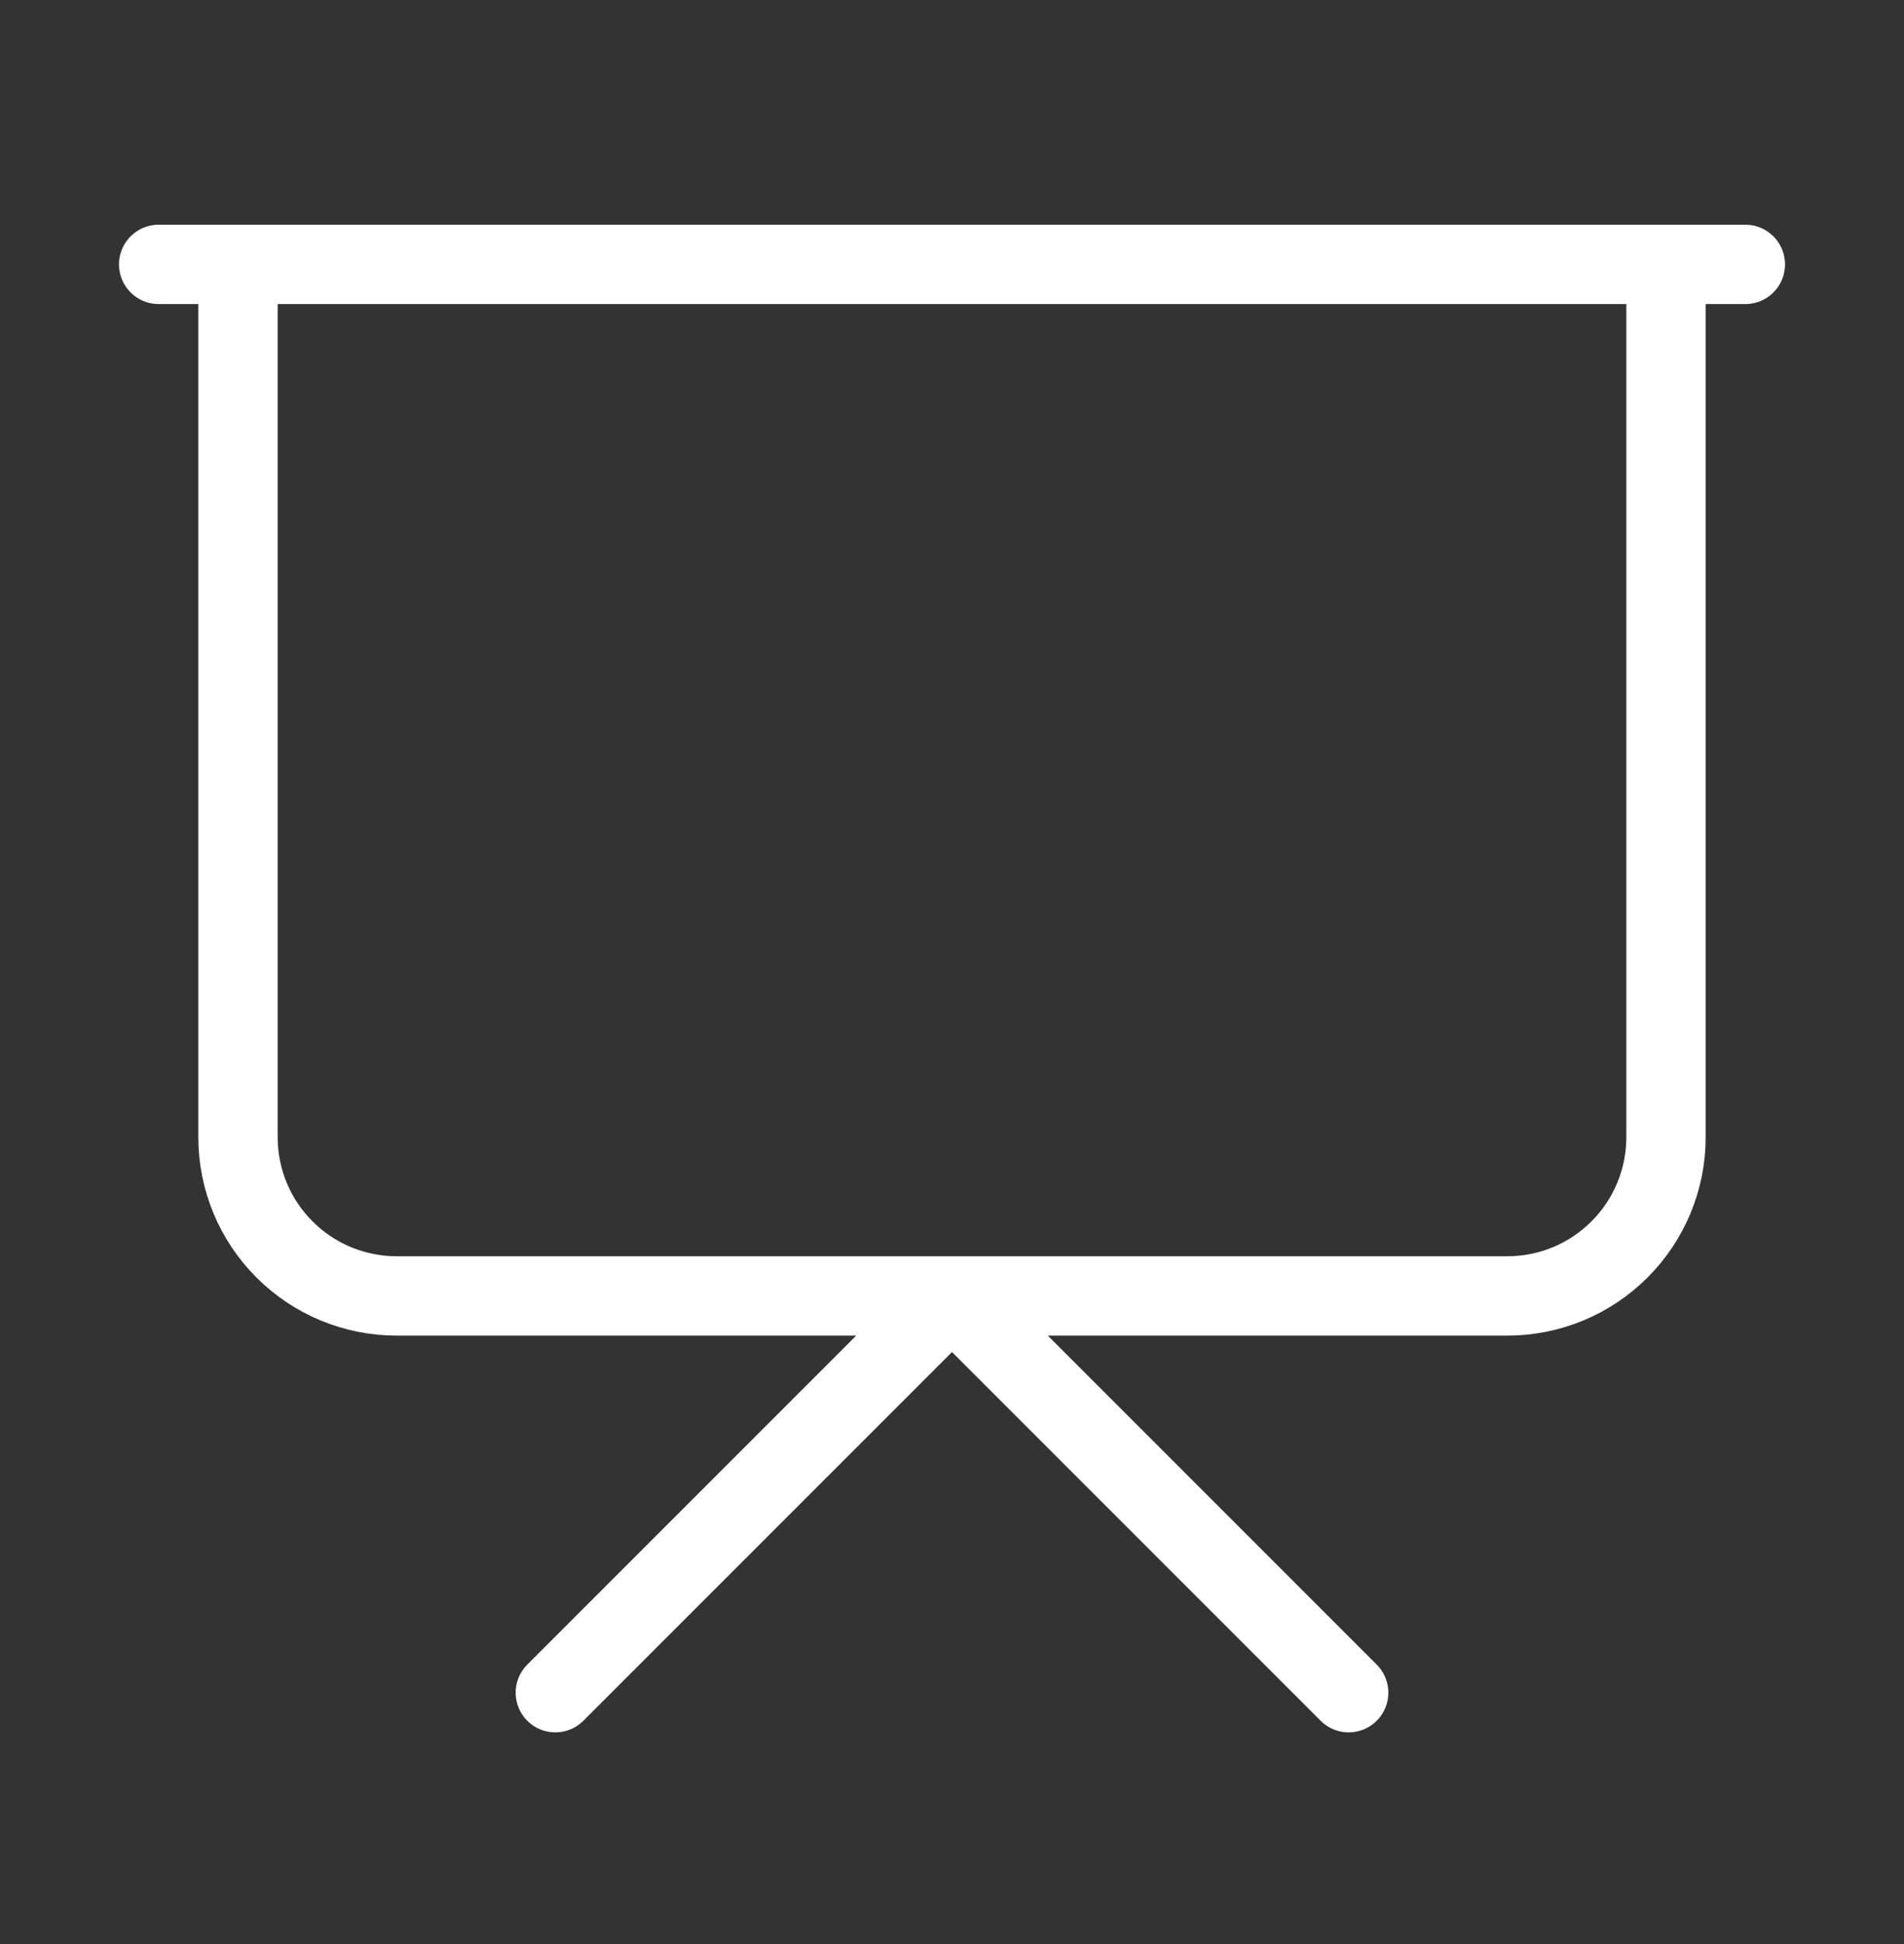
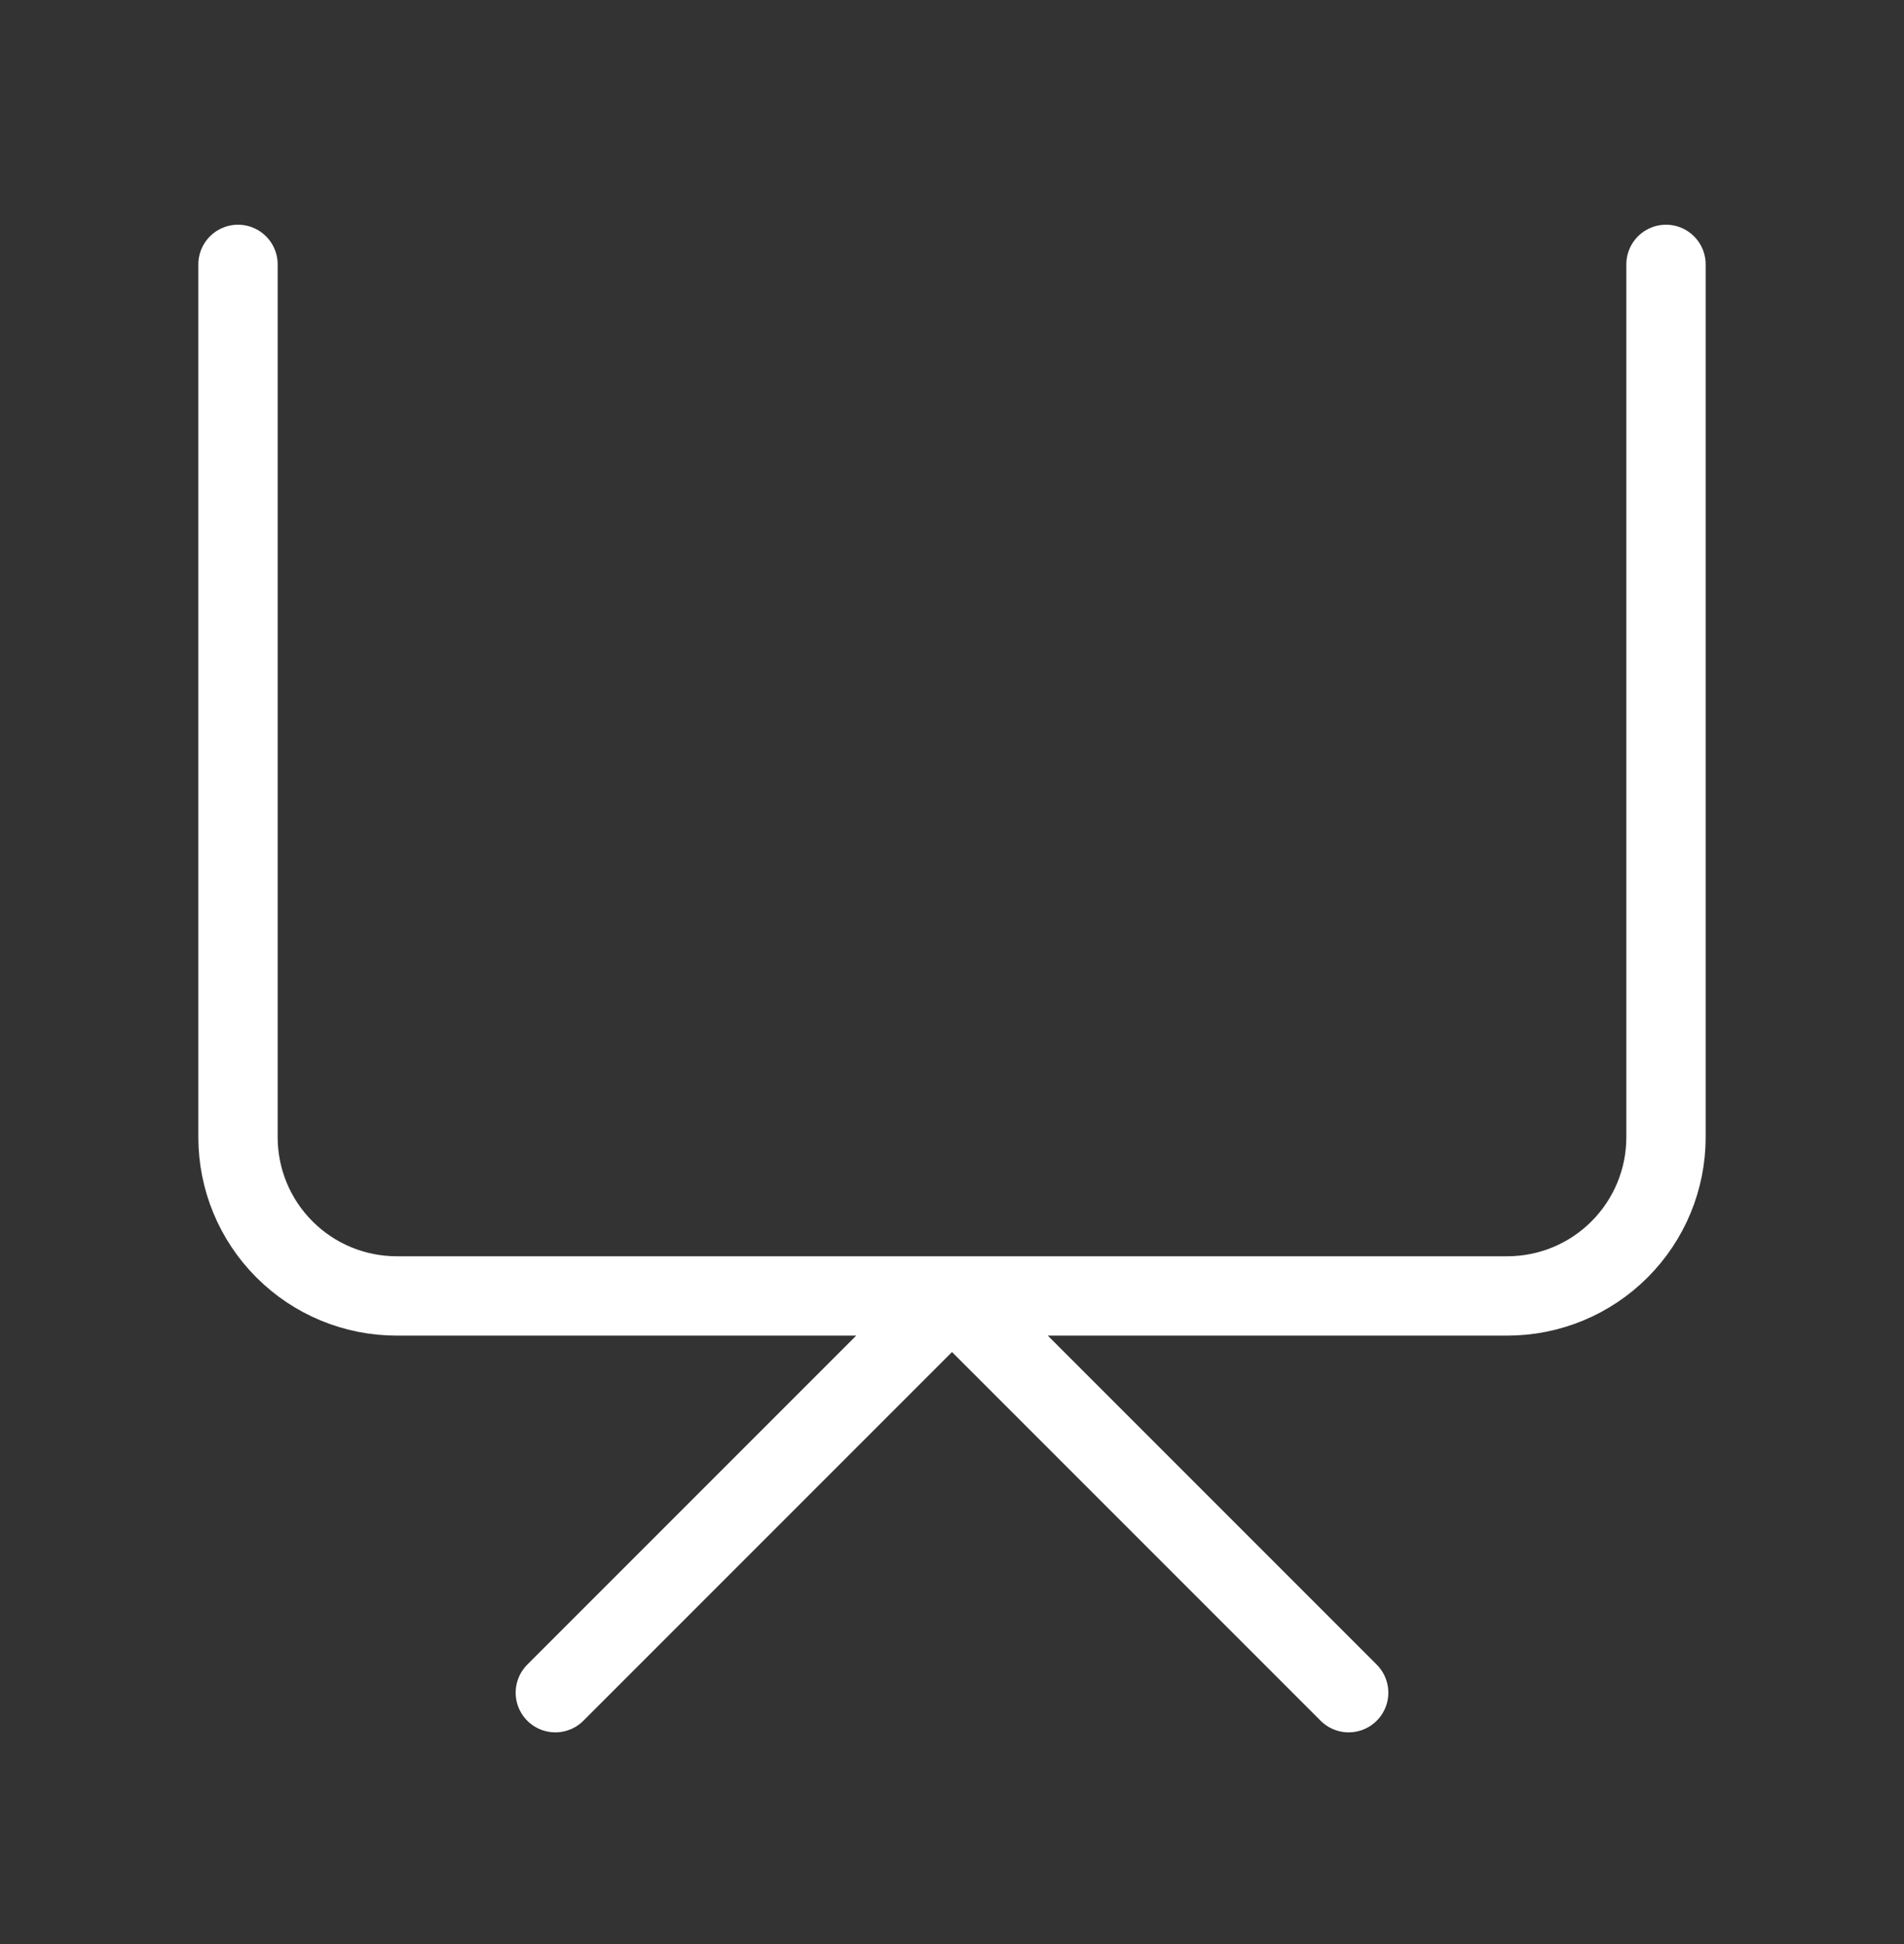
<svg xmlns="http://www.w3.org/2000/svg" width="48" height="49" viewBox="0 0 48 49" fill="none">
  <rect x="0" y="0" width="48" height="49" fill="#333333" stroke="none" />
-   <path d="M4 6.664H44M42 6.664V28.664C42 29.725 41.579 30.742 40.828 31.492C40.078 32.243 39.061 32.664 38 32.664H10C8.939 32.664 7.922 32.243 7.172 31.492C6.421 30.742 6 29.725 6 28.664V6.664M14 42.664L24 32.664L34 42.664" stroke="white" stroke-width="2" stroke-linecap="round" stroke-linejoin="round" />
+   <path d="M4 6.664M42 6.664V28.664C42 29.725 41.579 30.742 40.828 31.492C40.078 32.243 39.061 32.664 38 32.664H10C8.939 32.664 7.922 32.243 7.172 31.492C6.421 30.742 6 29.725 6 28.664V6.664M14 42.664L24 32.664L34 42.664" stroke="white" stroke-width="2" stroke-linecap="round" stroke-linejoin="round" />
</svg>